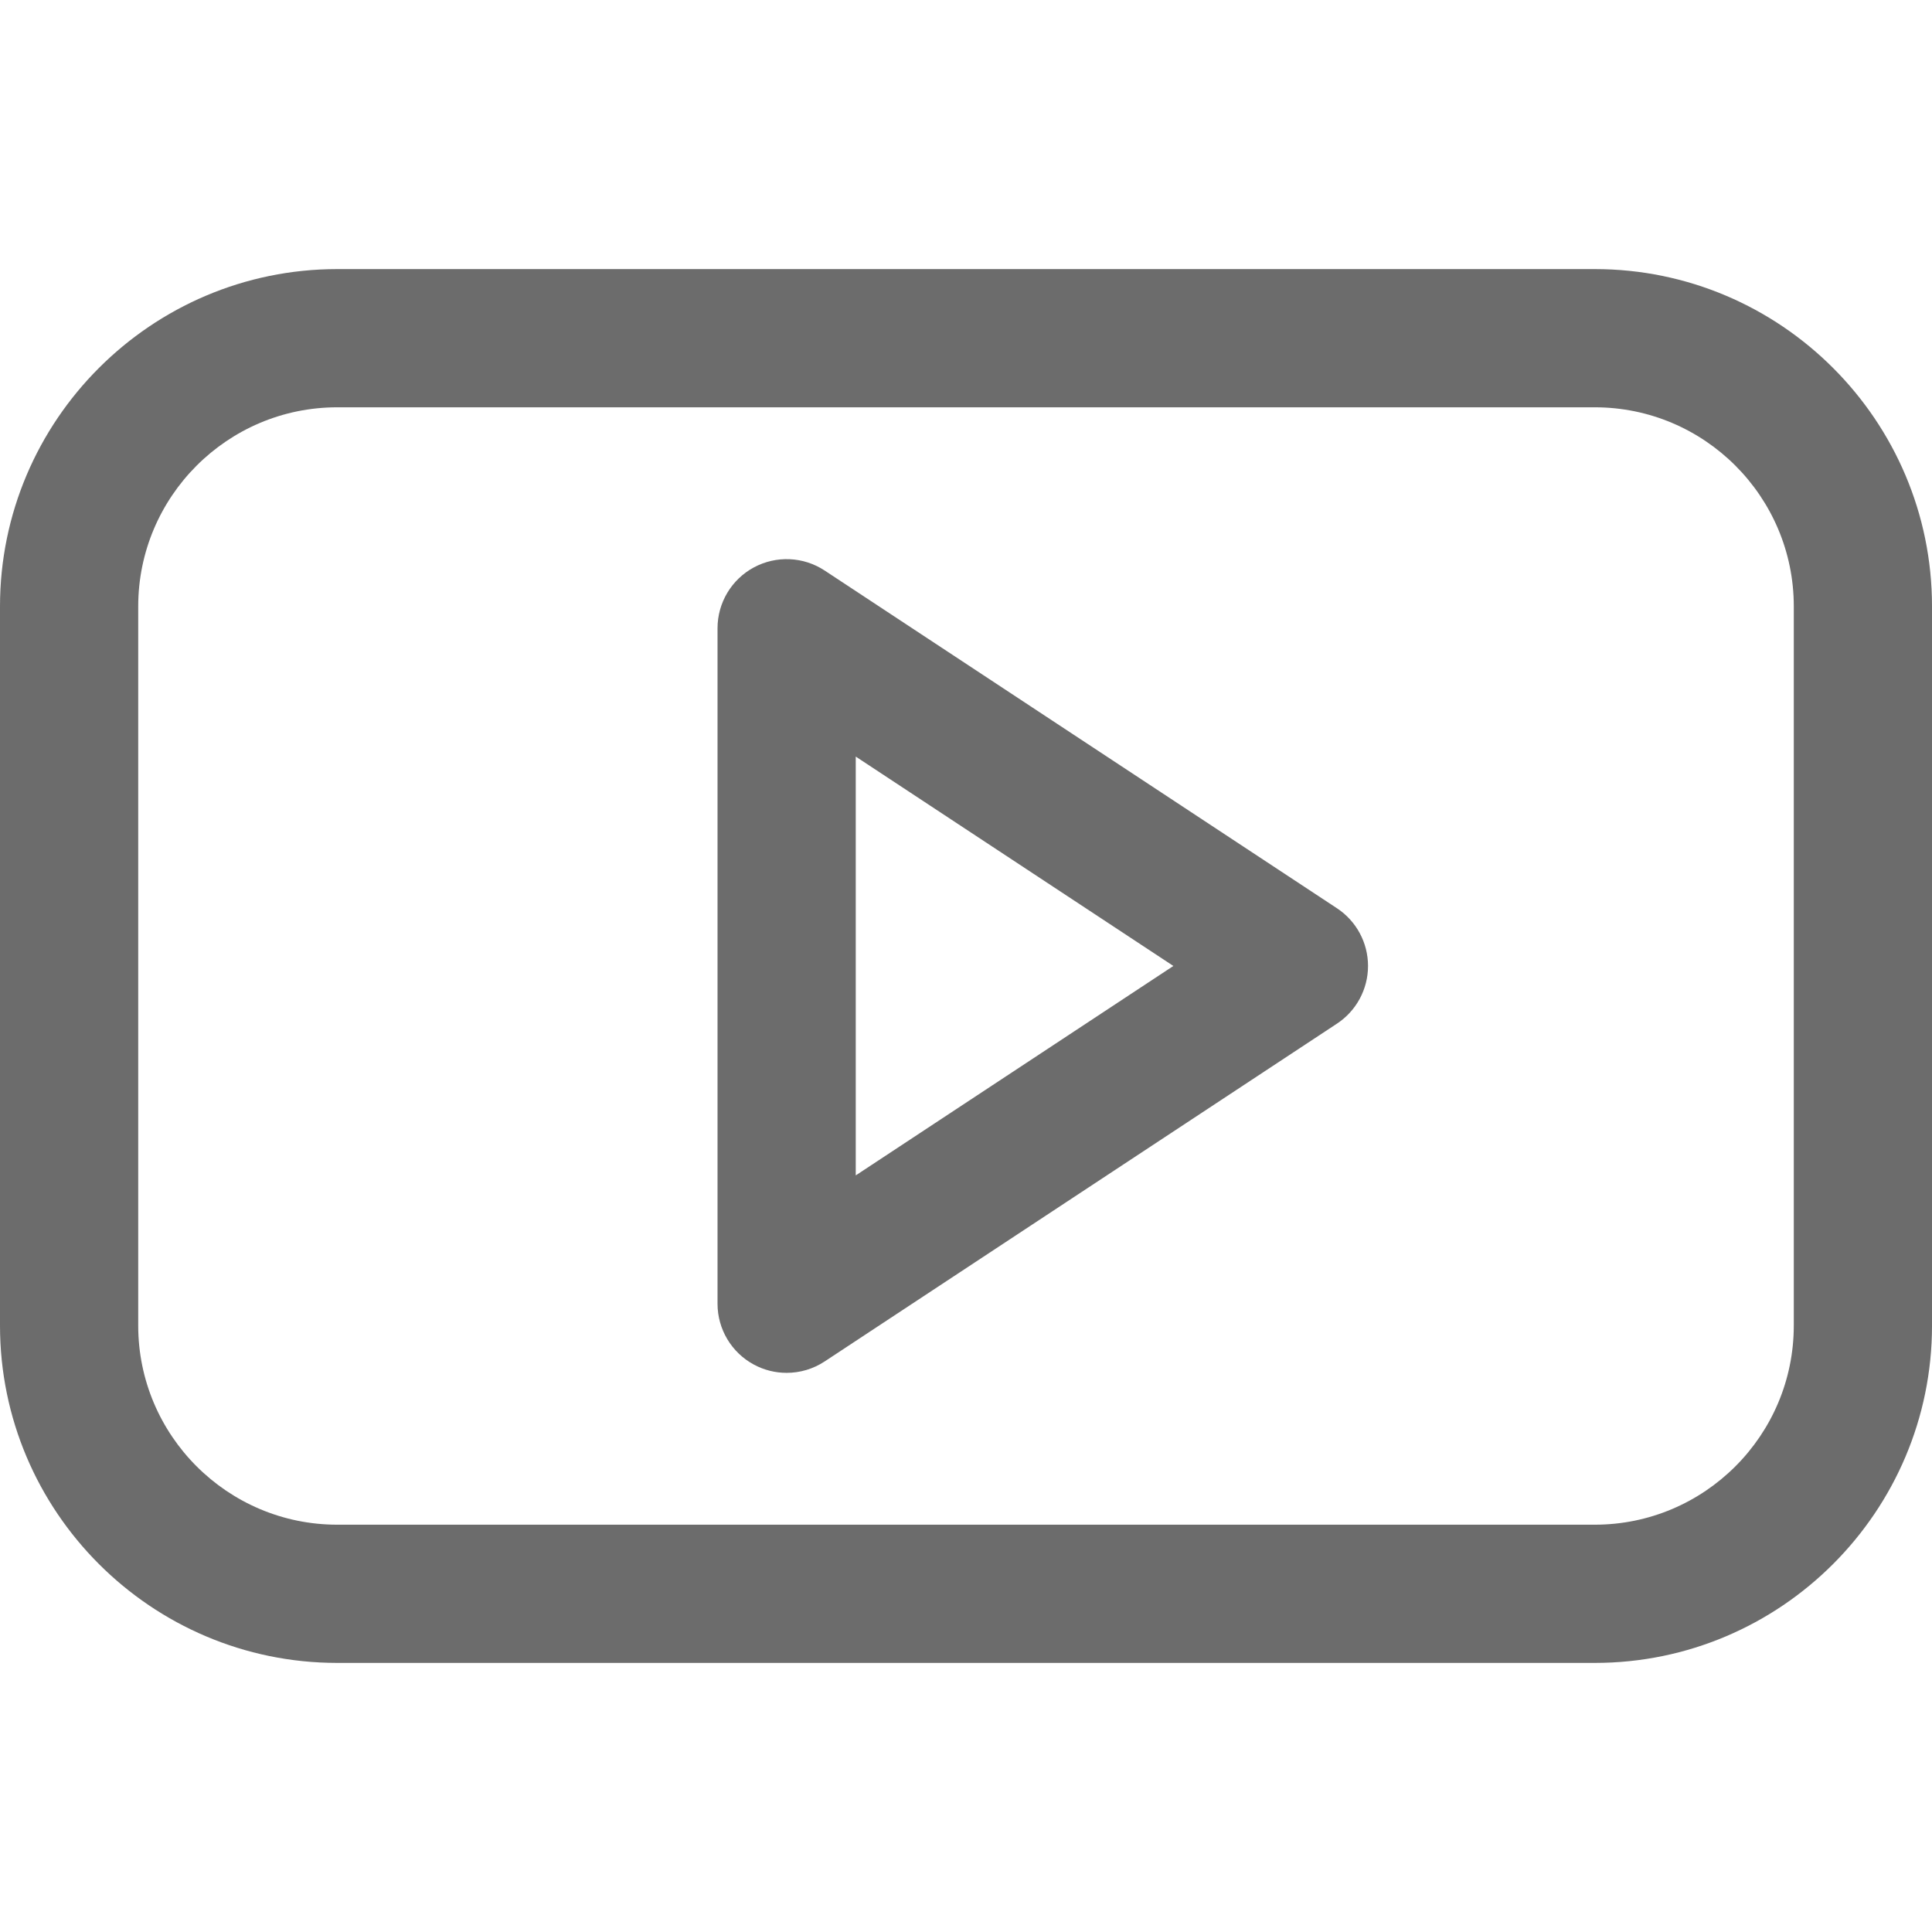
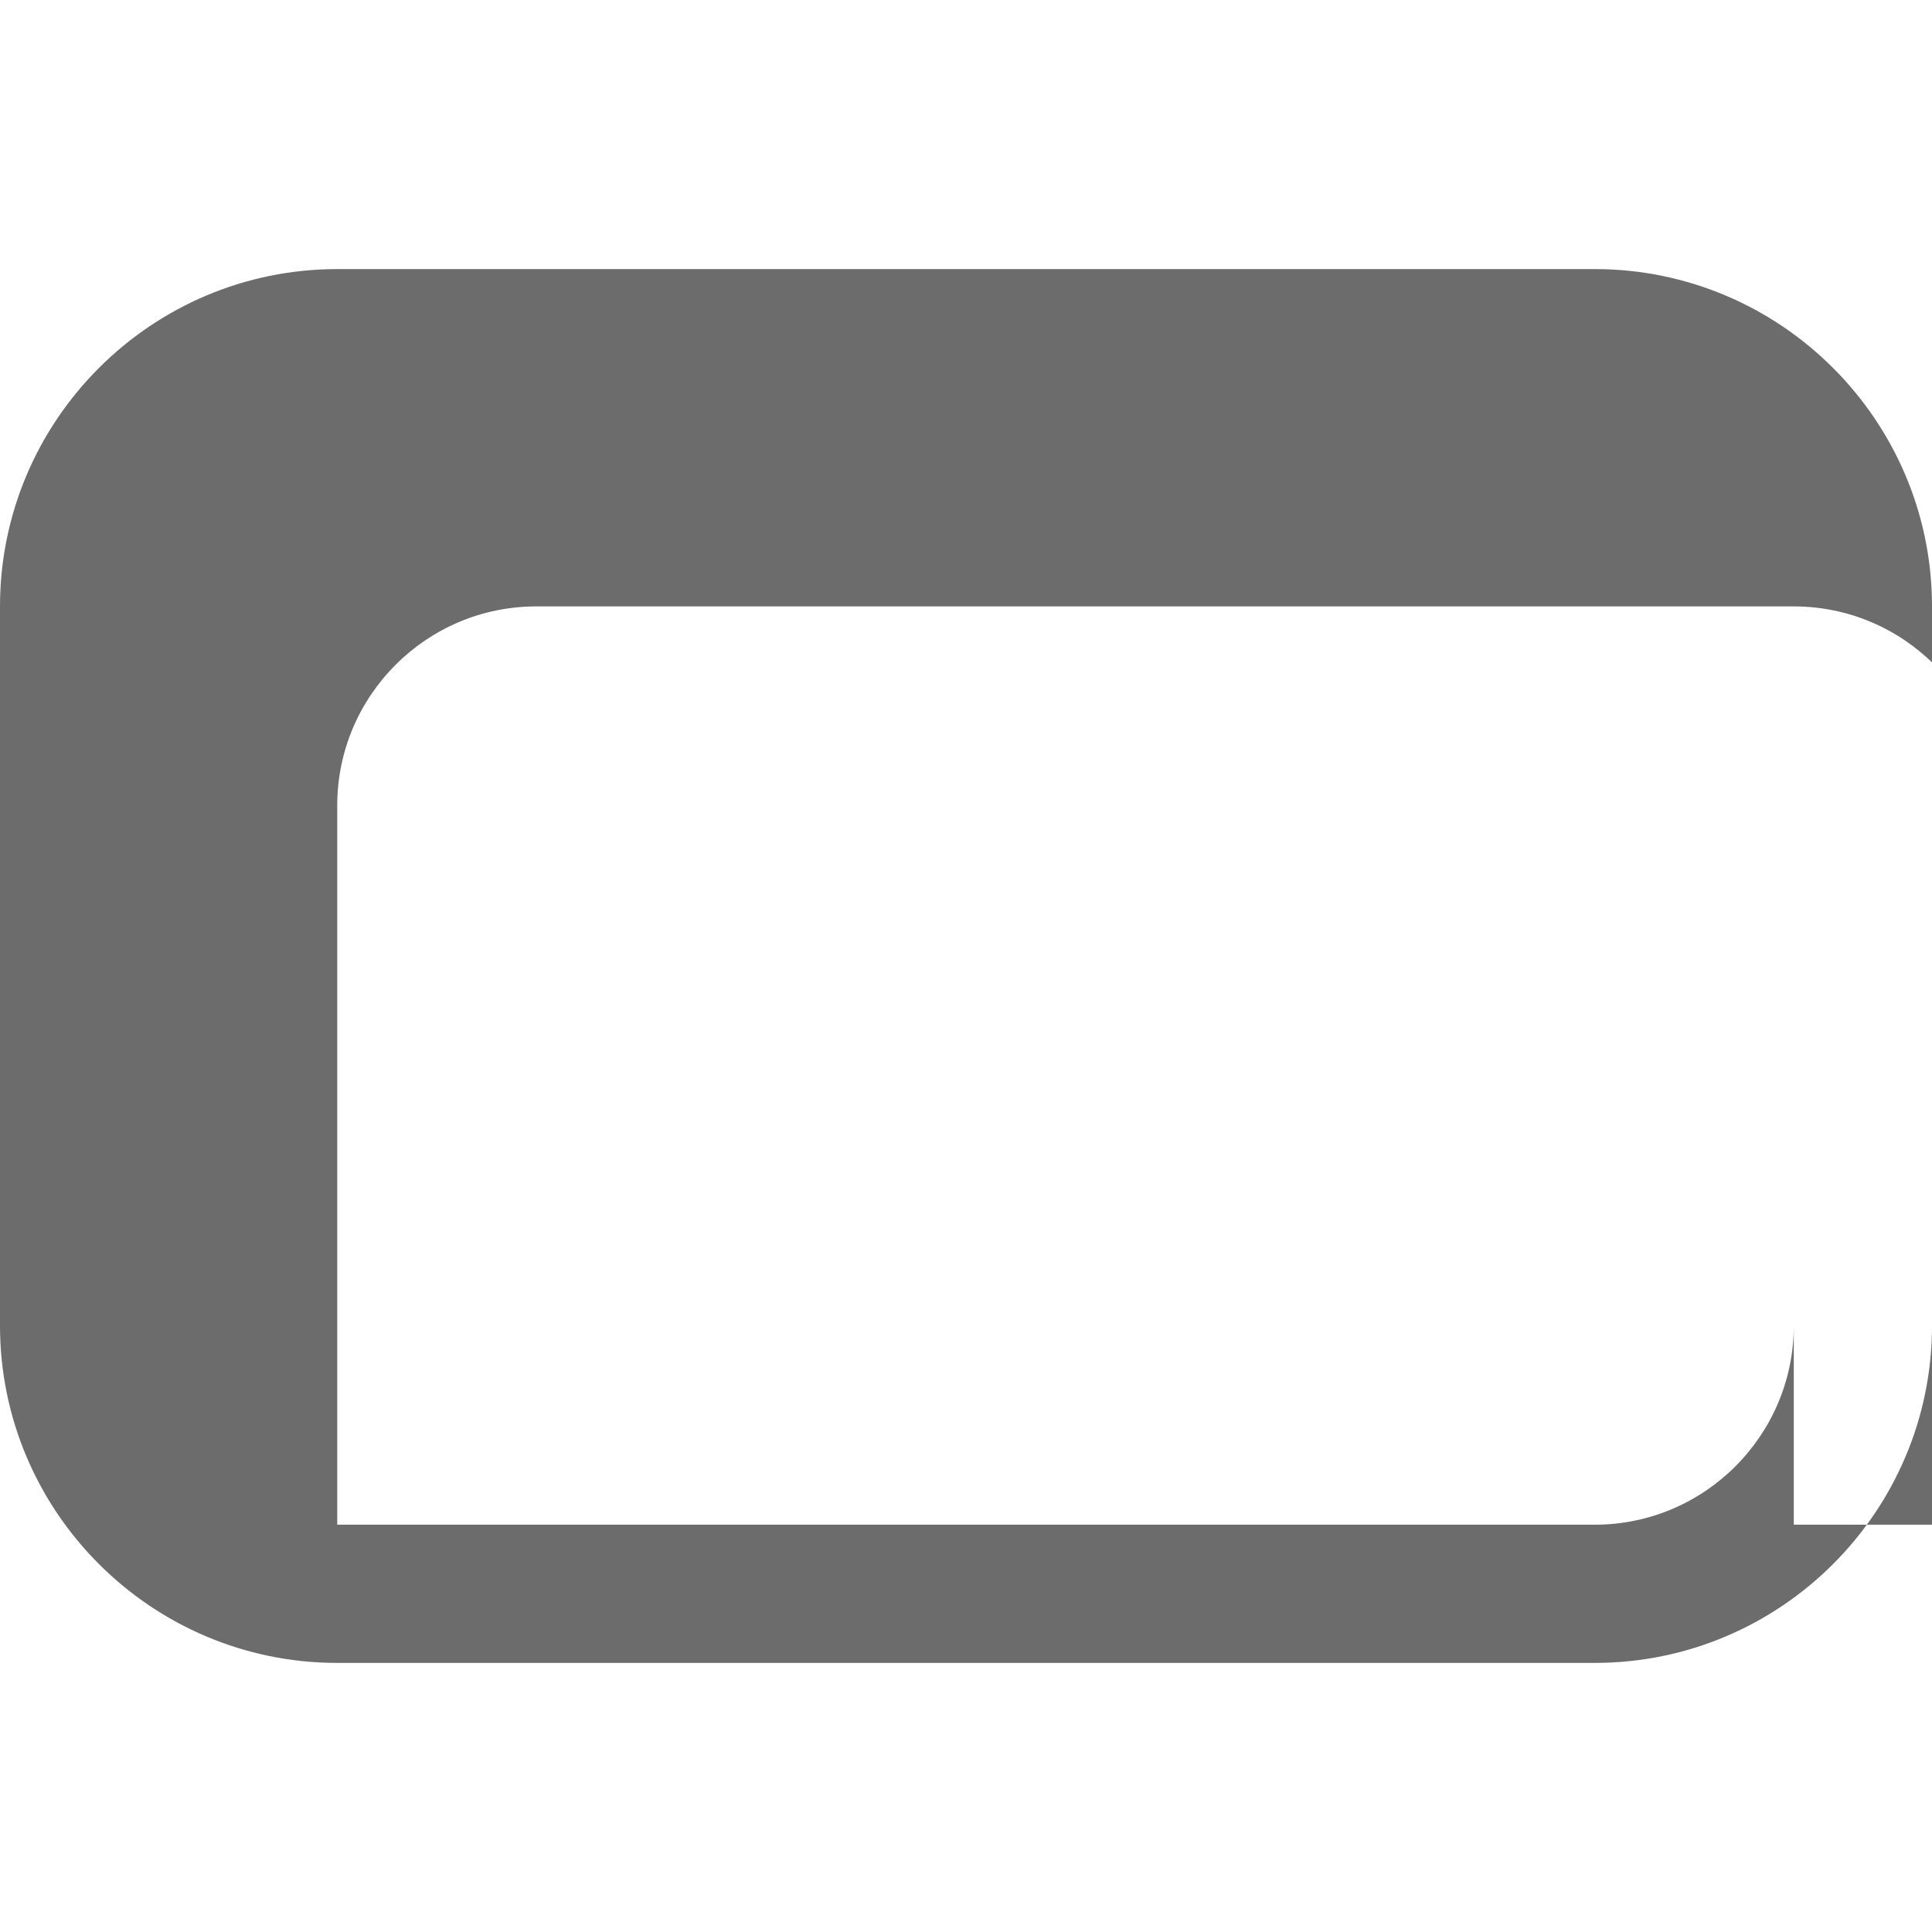
<svg xmlns="http://www.w3.org/2000/svg" version="1.1" id="Capa_1" x="0px" y="0px" viewBox="0 0 512 512" enable-background="new 0 0 512 512" xml:space="preserve" fill="#6C6C6C">&gt;
<g>
-     <path d="M422.631,71.311H89.371C40.091,71.311,0,111.414,0,160.706v190.59c0,49.292,40.091,89.393,89.371,89.393h333.263   c49.278,0,89.369-40.101,89.369-89.393v-190.59C512,111.414,471.909,71.311,422.631,71.311z M475.372,351.294   c0,29.095-23.66,52.765-52.74,52.765H89.371c-29.083,0-52.743-23.669-52.743-52.765v-190.59c0-29.095,23.66-52.765,52.743-52.765   h333.263c29.081,0,52.74,23.669,52.74,52.765v190.59H475.372z" />
-     <path d="M354.307,240.698l-135.76-89.496c-5.624-3.709-12.83-4.027-18.764-0.835c-5.931,3.194-9.631,9.389-9.631,16.126v179.013   c0,6.737,3.699,12.93,9.631,16.126c2.718,1.465,5.704,2.188,8.681,2.188c3.521,0,7.035-1.013,10.083-3.026l135.76-89.518   c5.14-3.389,8.234-9.133,8.234-15.291C362.541,249.831,359.447,244.087,354.307,240.698z M226.781,311.493V200.502l84.175,55.487   L226.781,311.493z" />
+     <path d="M422.631,71.311H89.371C40.091,71.311,0,111.414,0,160.706v190.59c0,49.292,40.091,89.393,89.371,89.393h333.263   c49.278,0,89.369-40.101,89.369-89.393v-190.59C512,111.414,471.909,71.311,422.631,71.311z M475.372,351.294   c0,29.095-23.66,52.765-52.74,52.765H89.371v-190.59c0-29.095,23.66-52.765,52.743-52.765   h333.263c29.081,0,52.74,23.669,52.74,52.765v190.59H475.372z" />
  </g>
</svg>